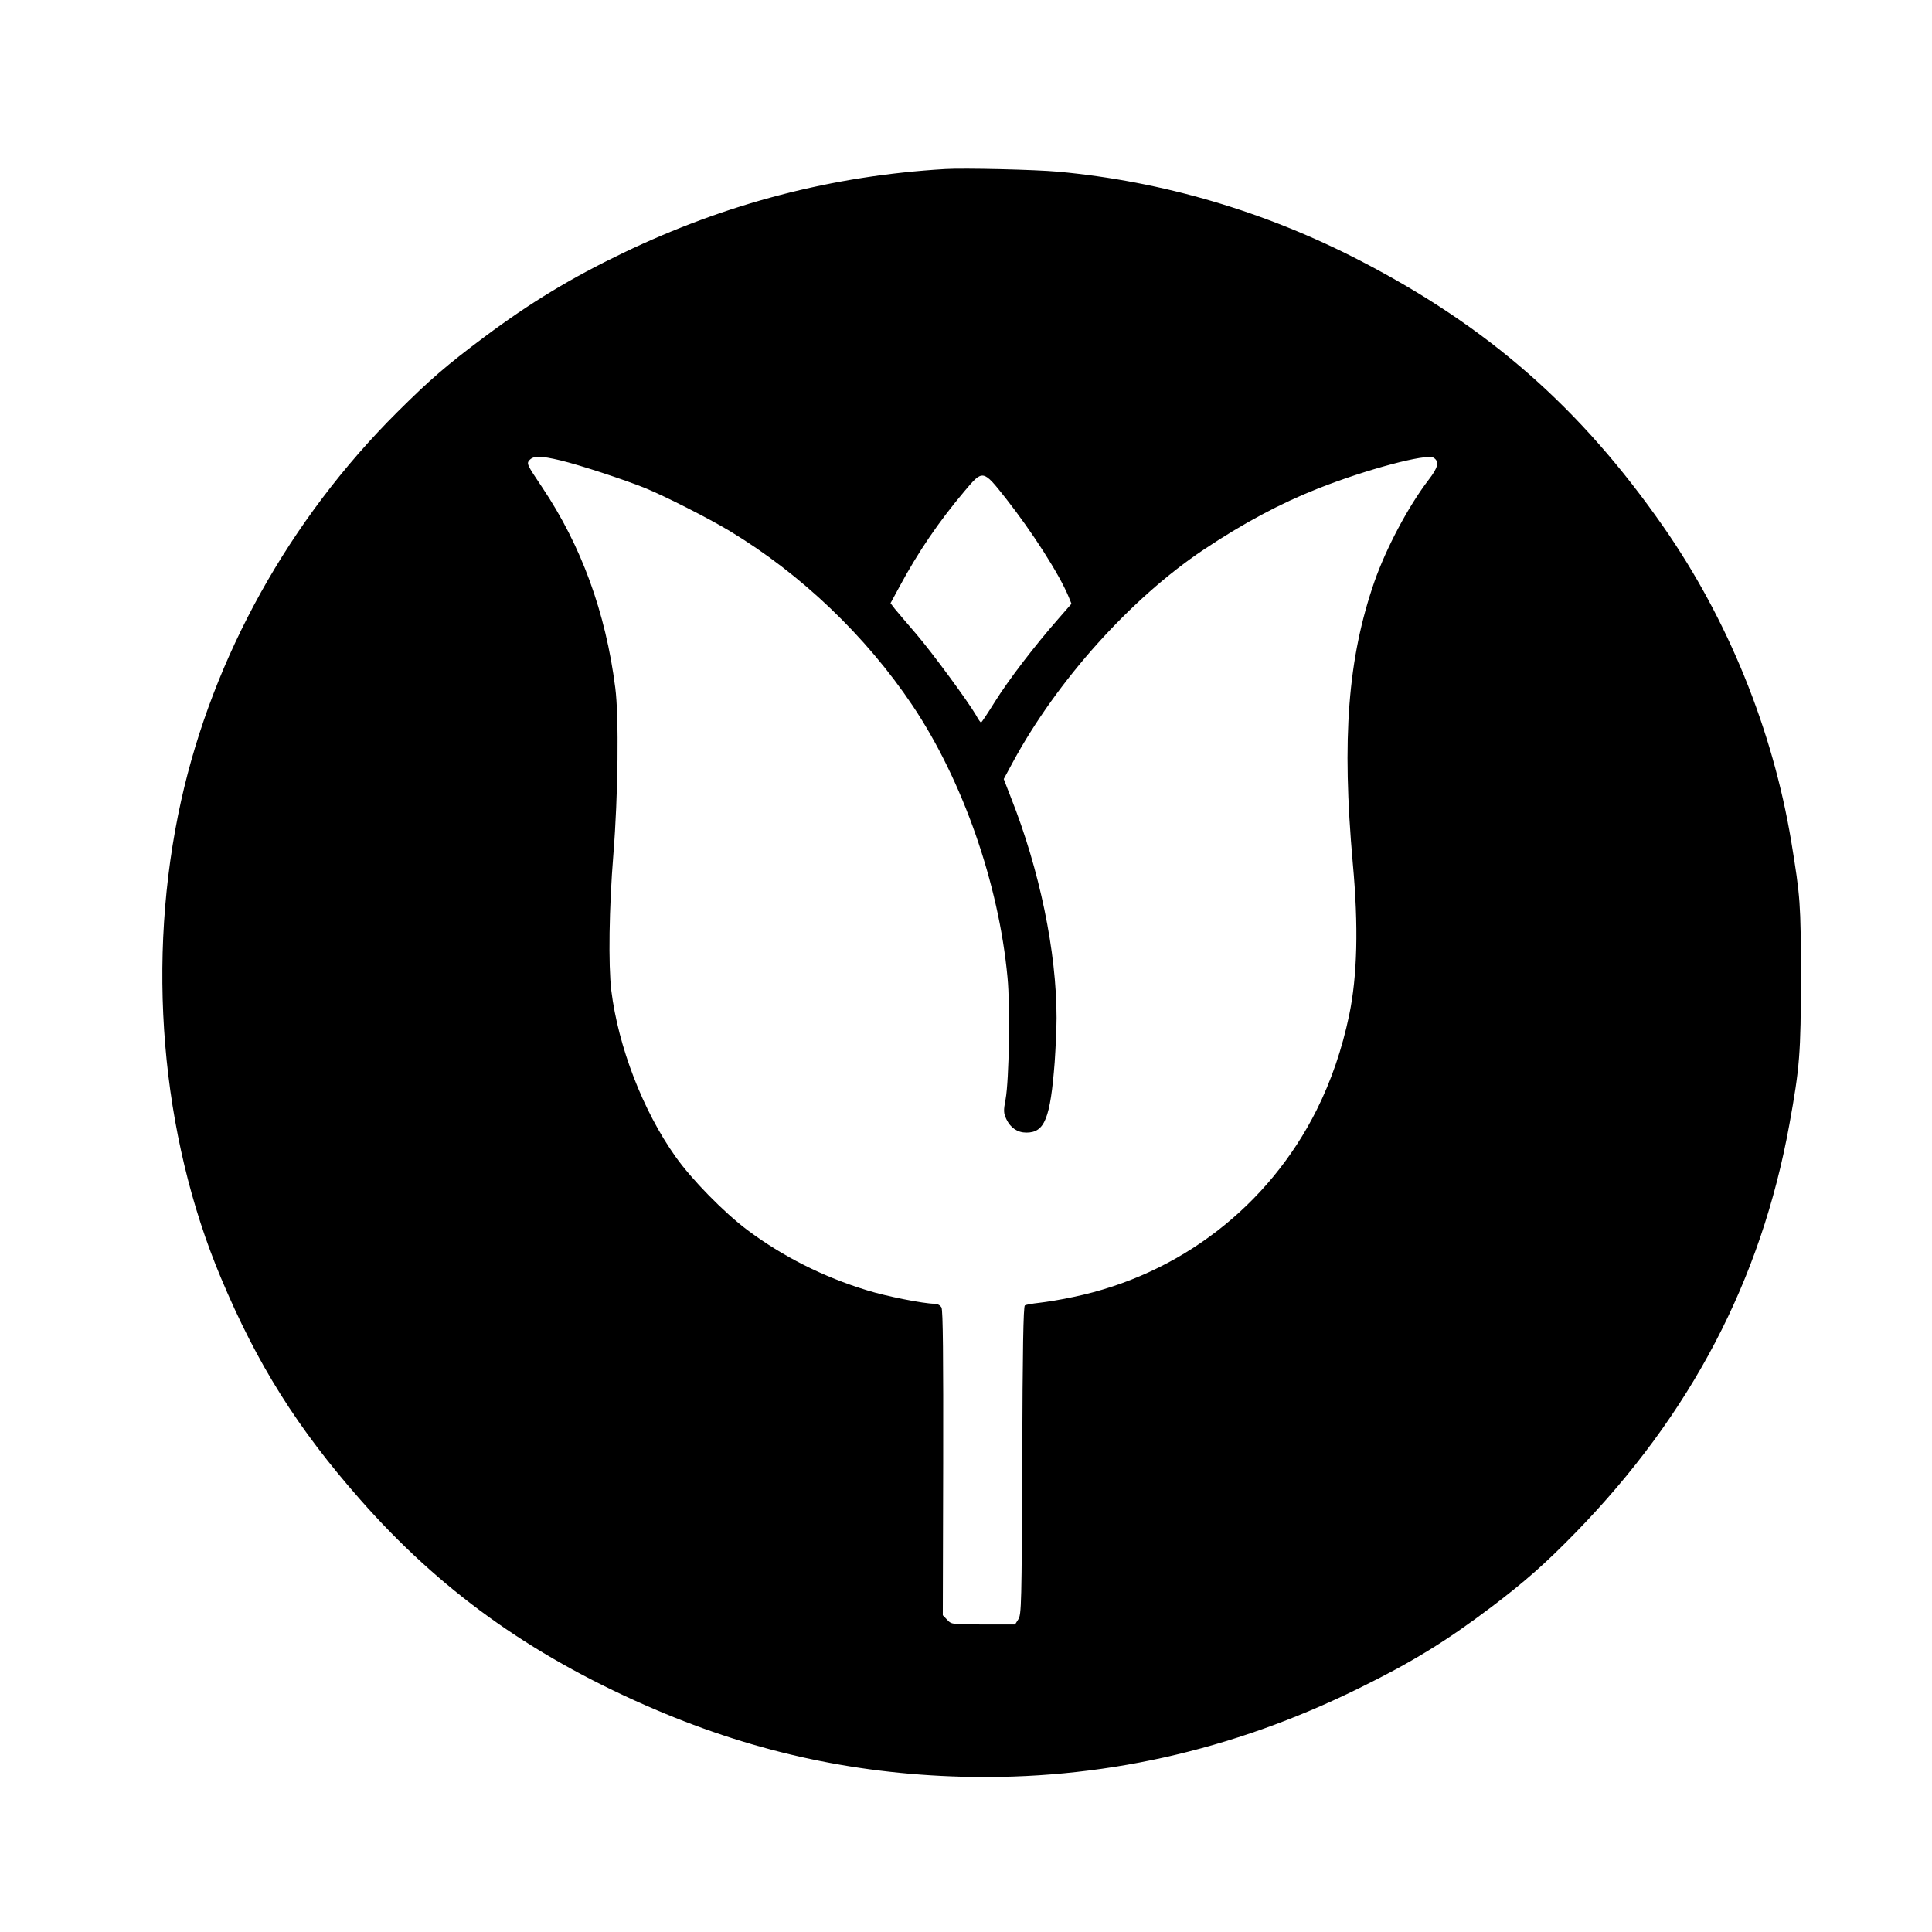
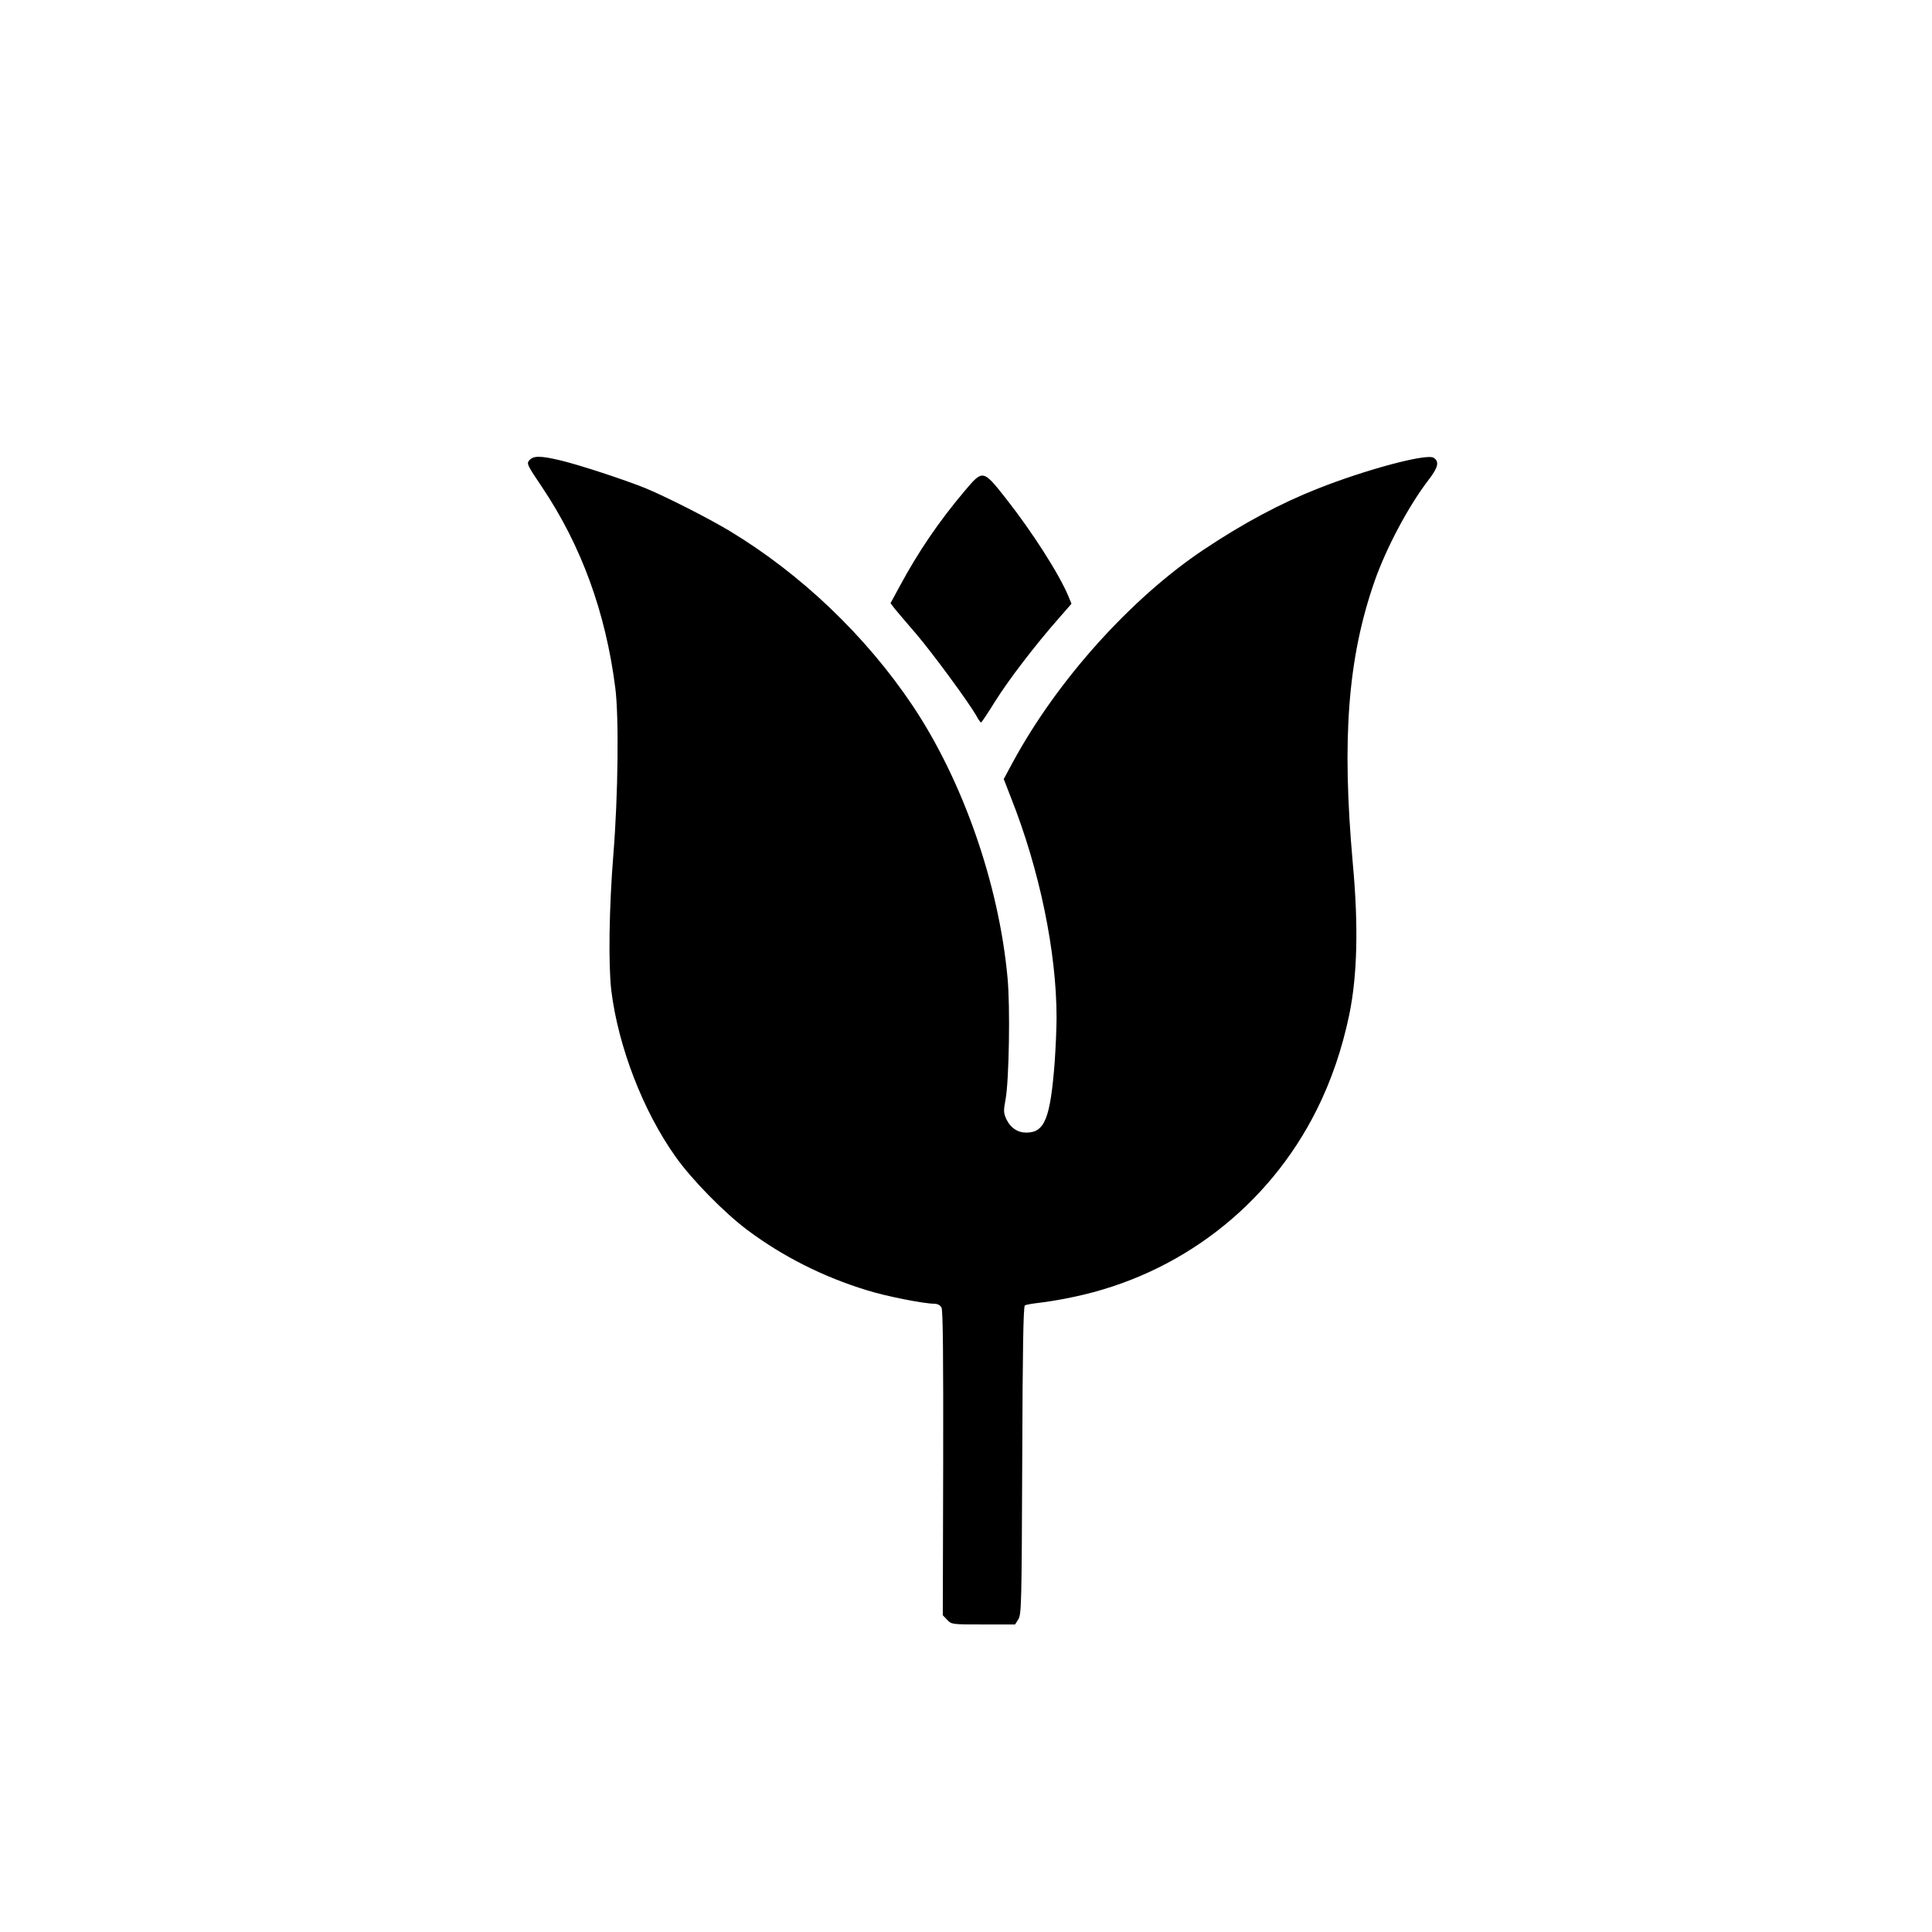
<svg xmlns="http://www.w3.org/2000/svg" version="1.0" width="1024pt" height="1024pt" viewBox="0 0 1024 1024" preserveAspectRatio="xMidYMid meet">
  <g transform="translate(0,1024) scale(0.1,-0.1)" fill="#000000" stroke="none">
-     <path d="M5010 9344 c-597 -35 -1162 -182 -1708 -445 -273 -131 -491 -263 -732 -443 -205 -153 -293 -230 -465 -401 -572 -570 -975 -1295 -1145 -2059 -186 -840 -109 -1768 211 -2529 192 -458 405 -797 739 -1176 417 -474 891 -817 1510 -1089 545 -240 1088 -363 1680 -379 728 -19 1427 136 2101 468 283 139 462 249 703 431 178 135 284 228 446 394 612 628 984 1338 1134 2164 55 303 61 379 61 780 0 391 -3 426 -51 720 -99 595 -336 1178 -679 1670 -438 628 -925 1056 -1605 1408 -504 261 -1047 421 -1602 472 -120 11 -499 20 -598 14z m-2040 -1544 c104 -25 335 -101 450 -147 111 -46 332 -158 447 -227 378 -228 722 -556 970 -926 265 -396 457 -943 503 -1441 15 -153 8 -545 -10 -644 -12 -63 -11 -74 4 -107 22 -46 59 -71 106 -71 97 0 127 75 150 373 5 74 10 180 10 235 0 350 -90 785 -242 1168 l-38 98 47 87 c235 435 627 871 1013 1129 210 140 406 245 604 323 257 102 577 187 614 164 32 -20 25 -51 -26 -117 -108 -141 -225 -362 -287 -539 -141 -406 -174 -831 -115 -1493 31 -336 24 -597 -19 -805 -38 -181 -95 -348 -172 -502 -255 -511 -728 -875 -1289 -992 -63 -14 -145 -27 -181 -31 -36 -4 -71 -10 -77 -14 -8 -5 -12 -233 -14 -822 -3 -761 -4 -817 -21 -842 l-17 -27 -168 0 c-166 0 -169 0 -192 25 l-23 24 2 805 c1 560 -1 812 -9 826 -7 12 -21 20 -38 20 -55 0 -258 40 -356 71 -233 71 -448 180 -634 319 -123 92 -296 268 -382 390 -172 242 -303 582 -340 880 -16 135 -12 438 11 722 25 310 30 730 10 883 -51 400 -180 753 -388 1063 -80 119 -83 125 -67 143 22 24 58 24 164 -1z m2360 -200 c140 -178 284 -402 334 -523 l15 -37 -68 -78 c-126 -143 -267 -328 -337 -440 -38 -61 -71 -111 -74 -111 -3 -1 -15 16 -26 37 -45 77 -231 330 -318 432 -50 58 -101 118 -114 134 l-22 29 46 85 c101 188 211 349 347 510 96 114 97 114 217 -38z" />
+     <path d="M5010 9344 z m-2040 -1544 c104 -25 335 -101 450 -147 111 -46 332 -158 447 -227 378 -228 722 -556 970 -926 265 -396 457 -943 503 -1441 15 -153 8 -545 -10 -644 -12 -63 -11 -74 4 -107 22 -46 59 -71 106 -71 97 0 127 75 150 373 5 74 10 180 10 235 0 350 -90 785 -242 1168 l-38 98 47 87 c235 435 627 871 1013 1129 210 140 406 245 604 323 257 102 577 187 614 164 32 -20 25 -51 -26 -117 -108 -141 -225 -362 -287 -539 -141 -406 -174 -831 -115 -1493 31 -336 24 -597 -19 -805 -38 -181 -95 -348 -172 -502 -255 -511 -728 -875 -1289 -992 -63 -14 -145 -27 -181 -31 -36 -4 -71 -10 -77 -14 -8 -5 -12 -233 -14 -822 -3 -761 -4 -817 -21 -842 l-17 -27 -168 0 c-166 0 -169 0 -192 25 l-23 24 2 805 c1 560 -1 812 -9 826 -7 12 -21 20 -38 20 -55 0 -258 40 -356 71 -233 71 -448 180 -634 319 -123 92 -296 268 -382 390 -172 242 -303 582 -340 880 -16 135 -12 438 11 722 25 310 30 730 10 883 -51 400 -180 753 -388 1063 -80 119 -83 125 -67 143 22 24 58 24 164 -1z m2360 -200 c140 -178 284 -402 334 -523 l15 -37 -68 -78 c-126 -143 -267 -328 -337 -440 -38 -61 -71 -111 -74 -111 -3 -1 -15 16 -26 37 -45 77 -231 330 -318 432 -50 58 -101 118 -114 134 l-22 29 46 85 c101 188 211 349 347 510 96 114 97 114 217 -38z" />
  </g>
</svg>